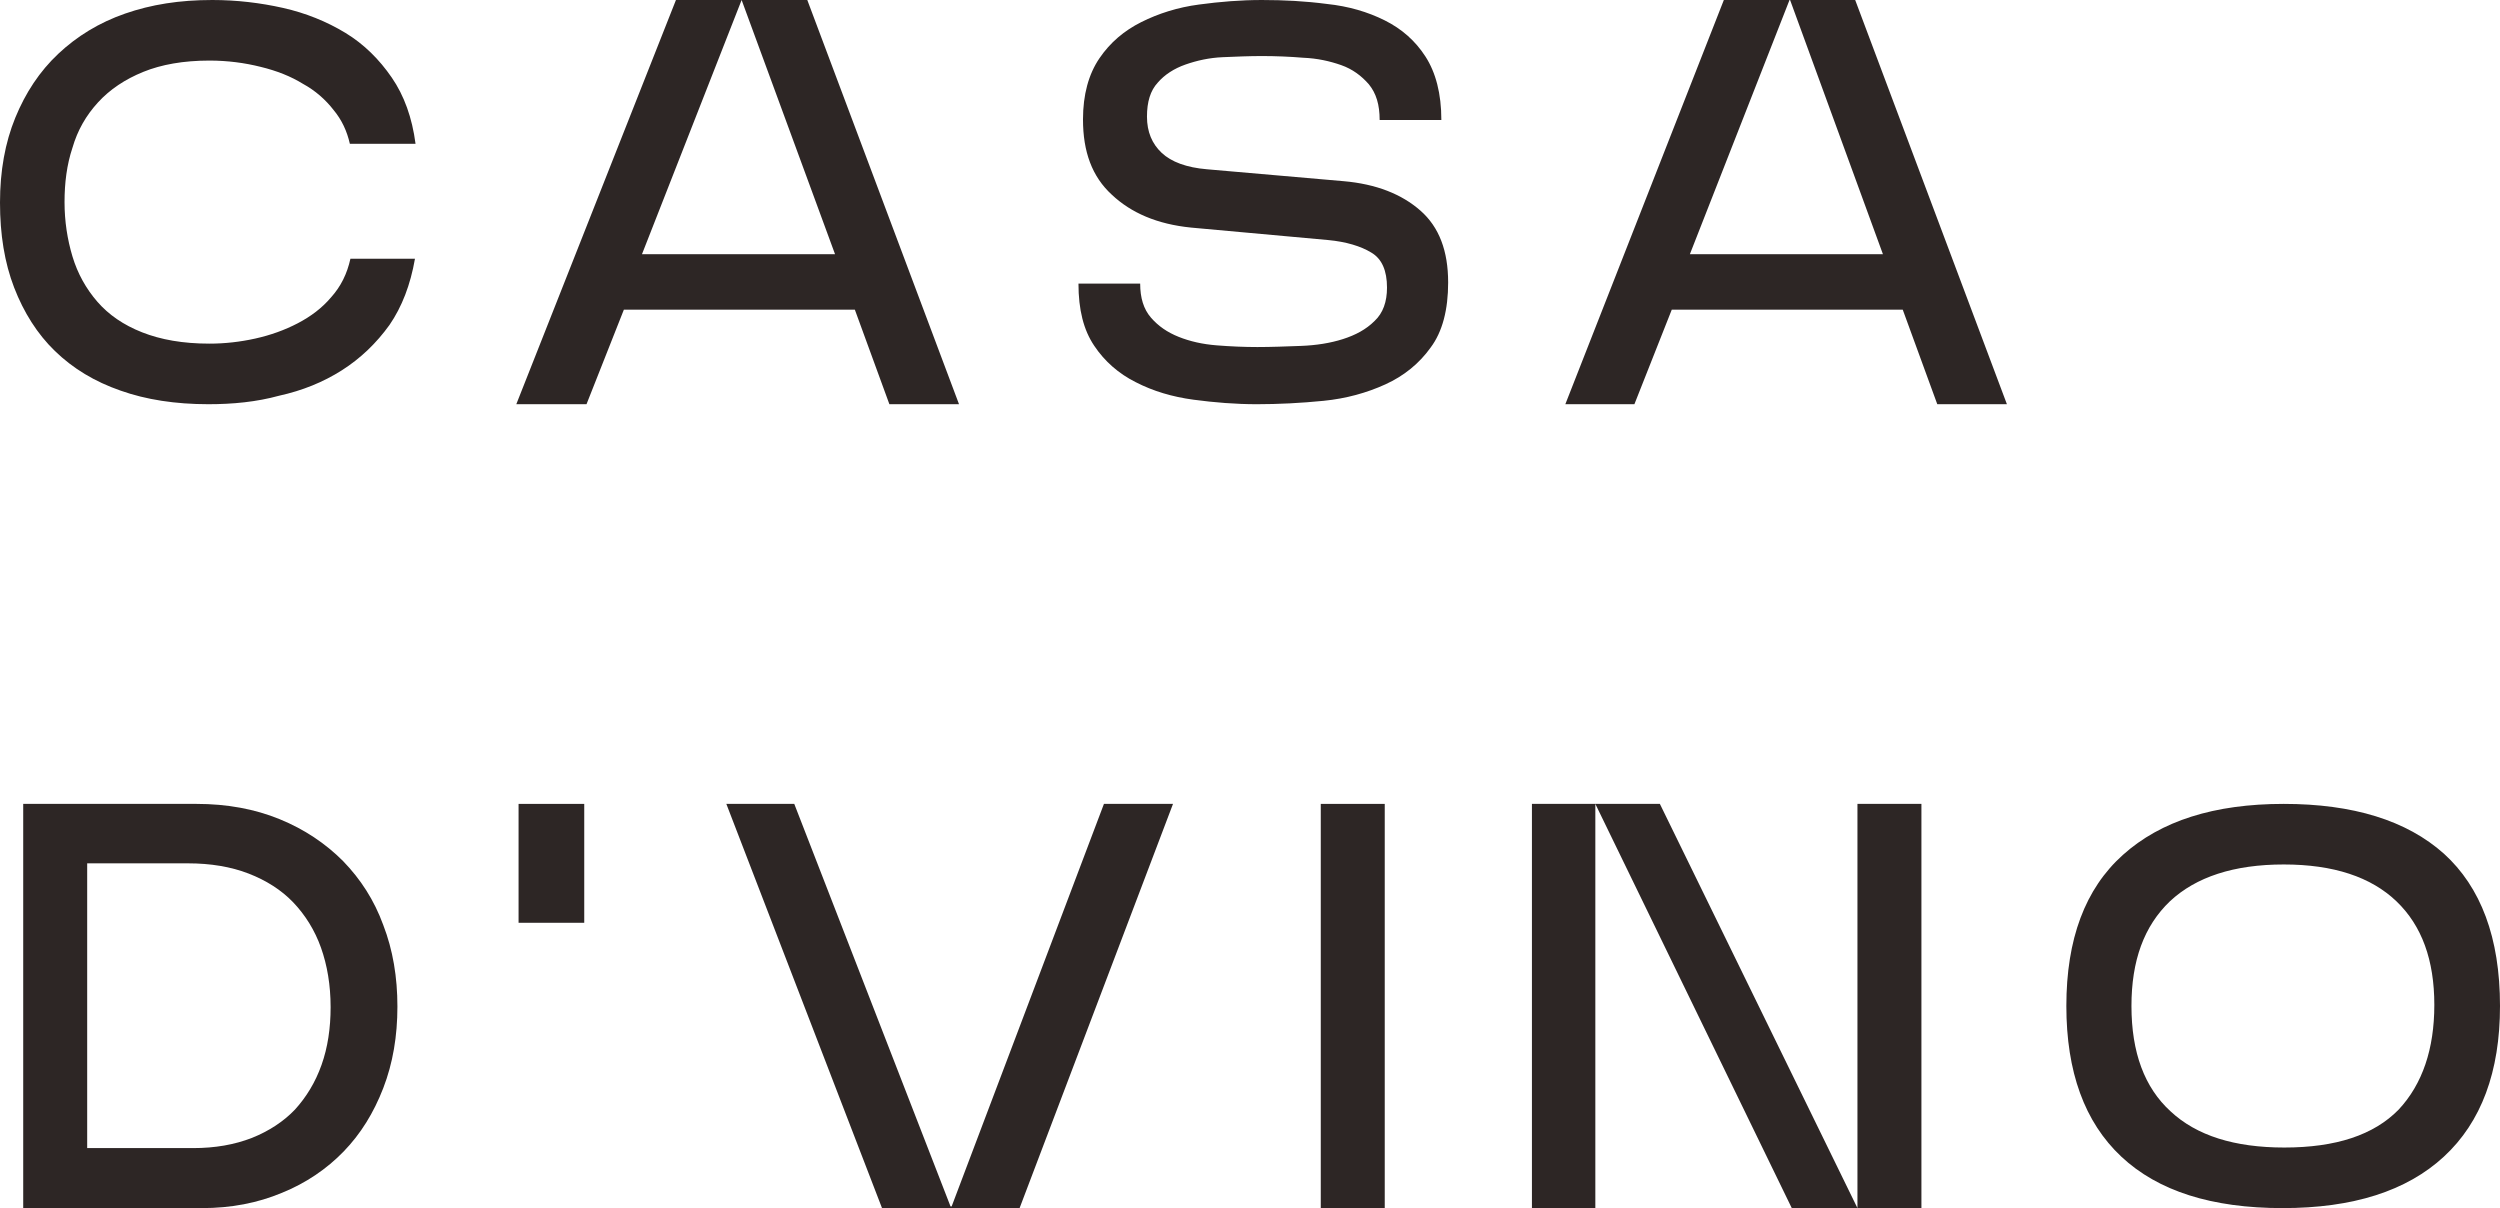
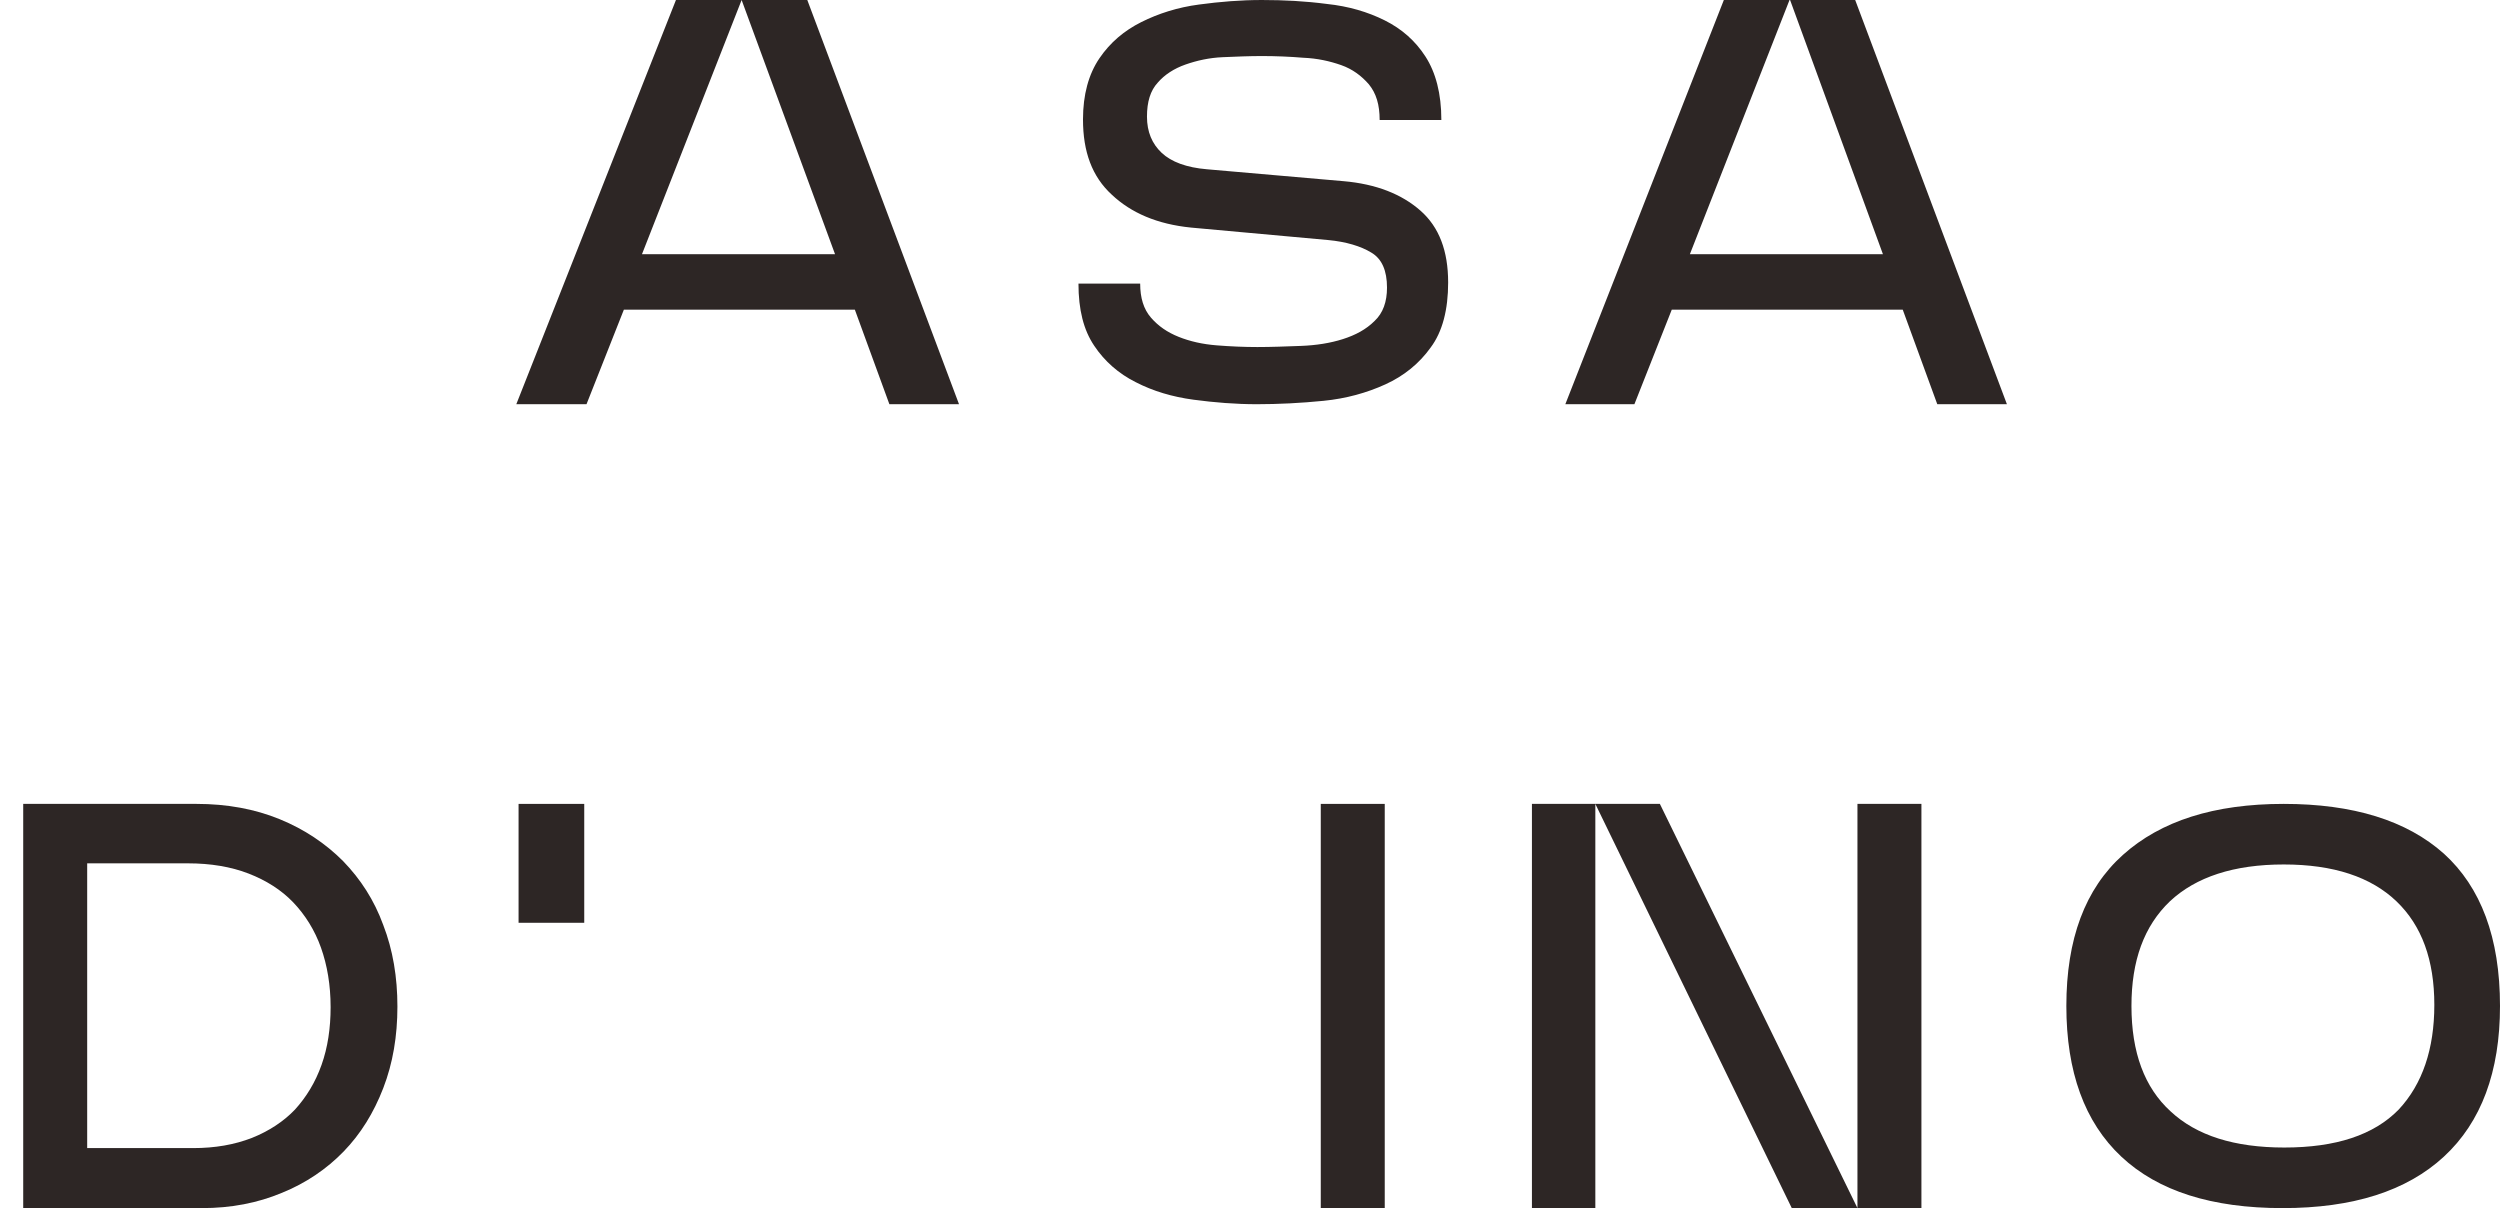
<svg xmlns="http://www.w3.org/2000/svg" version="1.1" id="Camada_1" x="0px" y="0px" viewBox="0 0 441.6 213.4" style="enable-background:new 0 0 441.6 213.4;" xml:space="preserve">
  <style type="text/css">
	.st0{fill:#2D2625;}
</style>
  <g>
    <g>
-       <path class="st0" d="M36.8,71.4c-5.8,0-11-0.8-15.5-2.4c-4.6-1.6-8.4-3.9-11.6-7C6.6,59,4.2,55.2,2.5,50.8C0.8,46.4,0,41.4,0,35.8    s0.9-10.6,2.7-15c1.8-4.4,4.3-8.2,7.6-11.3c3.3-3.1,7.2-5.5,11.8-7.1S31.7,0,37.5,0c4.3,0,8.5,0.5,12.5,1.4c4,0.9,7.7,2.4,11,4.4    s6,4.7,8.2,7.9c2.2,3.2,3.6,7.1,4.2,11.7H61.8c-0.5-2.2-1.4-4.2-2.9-6c-1.4-1.8-3.2-3.4-5.4-4.6c-2.1-1.3-4.6-2.3-7.5-3    c-2.8-0.7-5.8-1.1-9-1.1c-4.6,0-8.5,0.7-11.7,2c-3.2,1.3-5.9,3.1-8,5.4c-2.1,2.3-3.6,4.9-4.5,8c-1,3-1.4,6.2-1.4,9.6    s0.5,6.6,1.4,9.6c0.9,3,2.4,5.7,4.4,8c2,2.3,4.6,4.1,7.9,5.4c3.3,1.3,7.2,2,11.9,2c2.7,0,5.4-0.3,8.1-0.9c2.7-0.6,5.2-1.5,7.5-2.7    c2.3-1.2,4.3-2.7,5.9-4.6c1.7-1.9,2.8-4.1,3.4-6.8h11.4c-0.8,4.6-2.3,8.5-4.5,11.7c-2.3,3.2-5.1,5.9-8.4,8    c-3.3,2.1-7,3.6-11.1,4.5C45.3,71,41.1,71.4,36.8,71.4z" />
      <path class="st0" d="M142.6,0l26.8,71.4h-12.3l-6.1-16.7h-40.8l-6.6,16.7H91.2L119.4,0H131l-17.6,44.9h34.1L131,0H142.6z" />
      <path class="st0" d="M191.3,21.1c0-4.4,1-8,2.9-10.8c1.9-2.8,4.4-4.9,7.4-6.4c3-1.5,6.4-2.6,10.2-3.1c3.7-0.5,7.4-0.8,11.1-0.8    c3.9,0,7.7,0.2,11.5,0.7c3.8,0.4,7.2,1.4,10.2,2.9c3,1.5,5.4,3.6,7.2,6.4c1.8,2.8,2.8,6.5,2.8,11.2h-10.9c0-2.7-0.6-4.7-1.9-6.3    c-1.3-1.5-2.9-2.7-4.9-3.4c-2-0.7-4.2-1.2-6.7-1.3c-2.4-0.2-4.9-0.3-7.3-0.3c-2.2,0-4.6,0.1-6.9,0.2c-2.4,0.1-4.6,0.6-6.6,1.3    c-2,0.7-3.7,1.8-4.9,3.2c-1.3,1.4-1.9,3.4-1.9,6c0,2.7,0.9,4.8,2.6,6.4c1.7,1.6,4.4,2.6,8,2.9l24.1,2.1c5.8,0.5,10.3,2.3,13.6,5.2    c3.3,2.9,4.9,7.1,4.9,12.7c0,4.8-1,8.7-3.1,11.5c-2,2.8-4.7,5-8,6.5c-3.3,1.5-6.9,2.5-10.9,2.9c-4,0.4-8,0.6-11.8,0.6    c-3.7,0-7.5-0.3-11.2-0.8c-3.7-0.5-7.1-1.5-10.2-3.1c-3-1.5-5.5-3.7-7.3-6.4c-1.9-2.8-2.8-6.4-2.8-11h10.9c0,2.5,0.6,4.5,1.9,6    c1.3,1.5,2.9,2.6,4.9,3.4c2,0.8,4.2,1.3,6.7,1.5c2.5,0.2,4.9,0.3,7.2,0.3c2.4,0,5-0.1,7.7-0.2c2.7-0.1,5.2-0.5,7.4-1.2    c2.2-0.7,4.1-1.7,5.6-3.2c1.5-1.4,2.2-3.4,2.2-5.9c0-3-0.9-5.1-2.8-6.2c-1.8-1.1-4.4-1.9-7.6-2.2l-24.2-2.2    c-6-0.6-10.6-2.6-14-5.8C192.9,31.2,191.3,26.8,191.3,21.1z" />
      <path class="st0" d="M327.7,0l26.8,71.4h-12.3l-6.1-16.7h-40.8l-6.6,16.7h-12.2L304.5,0h11.6l-17.6,44.9h34.1L316.2,0H327.7z" />
    </g>
    <g>
      <path class="st0" d="M35.7,213.4H4.1V142h30.6c5.4,0,10.3,0.9,14.7,2.7c4.4,1.8,8.1,4.3,11.2,7.4c3.1,3.2,5.5,6.9,7.1,11.3    c1.7,4.4,2.5,9.2,2.5,14.4c0,5.2-0.8,10-2.5,14.4c-1.7,4.4-4,8.1-7,11.2c-3,3.1-6.7,5.6-10.9,7.3    C45.5,212.5,40.8,213.4,35.7,213.4z M15.4,152.6v50.2h18.7c3.9,0,7.3-0.6,10.4-1.8c3-1.2,5.6-2.9,7.6-5c2-2.2,3.6-4.8,4.7-7.9    c1.1-3.1,1.6-6.5,1.6-10.2c0-3.9-0.6-7.4-1.7-10.5c-1.1-3.1-2.8-5.8-4.9-8c-2.1-2.2-4.8-3.9-7.9-5.1c-3.1-1.2-6.7-1.8-10.7-1.8    H15.4z" />
-       <path class="st0" d="M155.8,213.4L128.3,142h12l27.6,71.1h0.2L195,142h12.2l-27.1,71.4H155.8z" />
      <path class="st0" d="M233.3,142h11.3v71.4h-11.3V142z" />
      <path class="st0" d="M270.6,213.4V142h11.2v71.4H270.6z M339.4,142v71.4h-22.9L281.8,142h11.4l34.9,71.4V142H339.4z" />
      <path class="st0" d="M441.6,177.7c0,11.6-3.3,20.5-9.9,26.6c-6.6,6.1-16.1,9.1-28.5,9.1c-12.5,0-22-3-28.5-9.1s-9.7-15-9.7-26.6    c0-11.8,3.3-20.7,10-26.7c6.7-6,16.1-9,28.4-9c12.2,0,21.7,2.9,28.3,8.8C438.2,156.7,441.6,165.6,441.6,177.7z M430,177.5    c0-7.9-2.2-14-6.7-18.3c-4.5-4.3-11.1-6.5-19.9-6.5c-8.8,0-15.5,2.2-20.1,6.5c-4.6,4.4-6.8,10.5-6.8,18.5c0,8.2,2.3,14.4,6.9,18.6    c4.6,4.3,11.3,6.4,20.1,6.4c9.1,0,15.8-2.2,20.2-6.7C427.9,191.5,430,185.3,430,177.5z" />
      <rect x="91.6" y="142" class="st0" width="11.6" height="21" />
    </g>
  </g>
</svg>